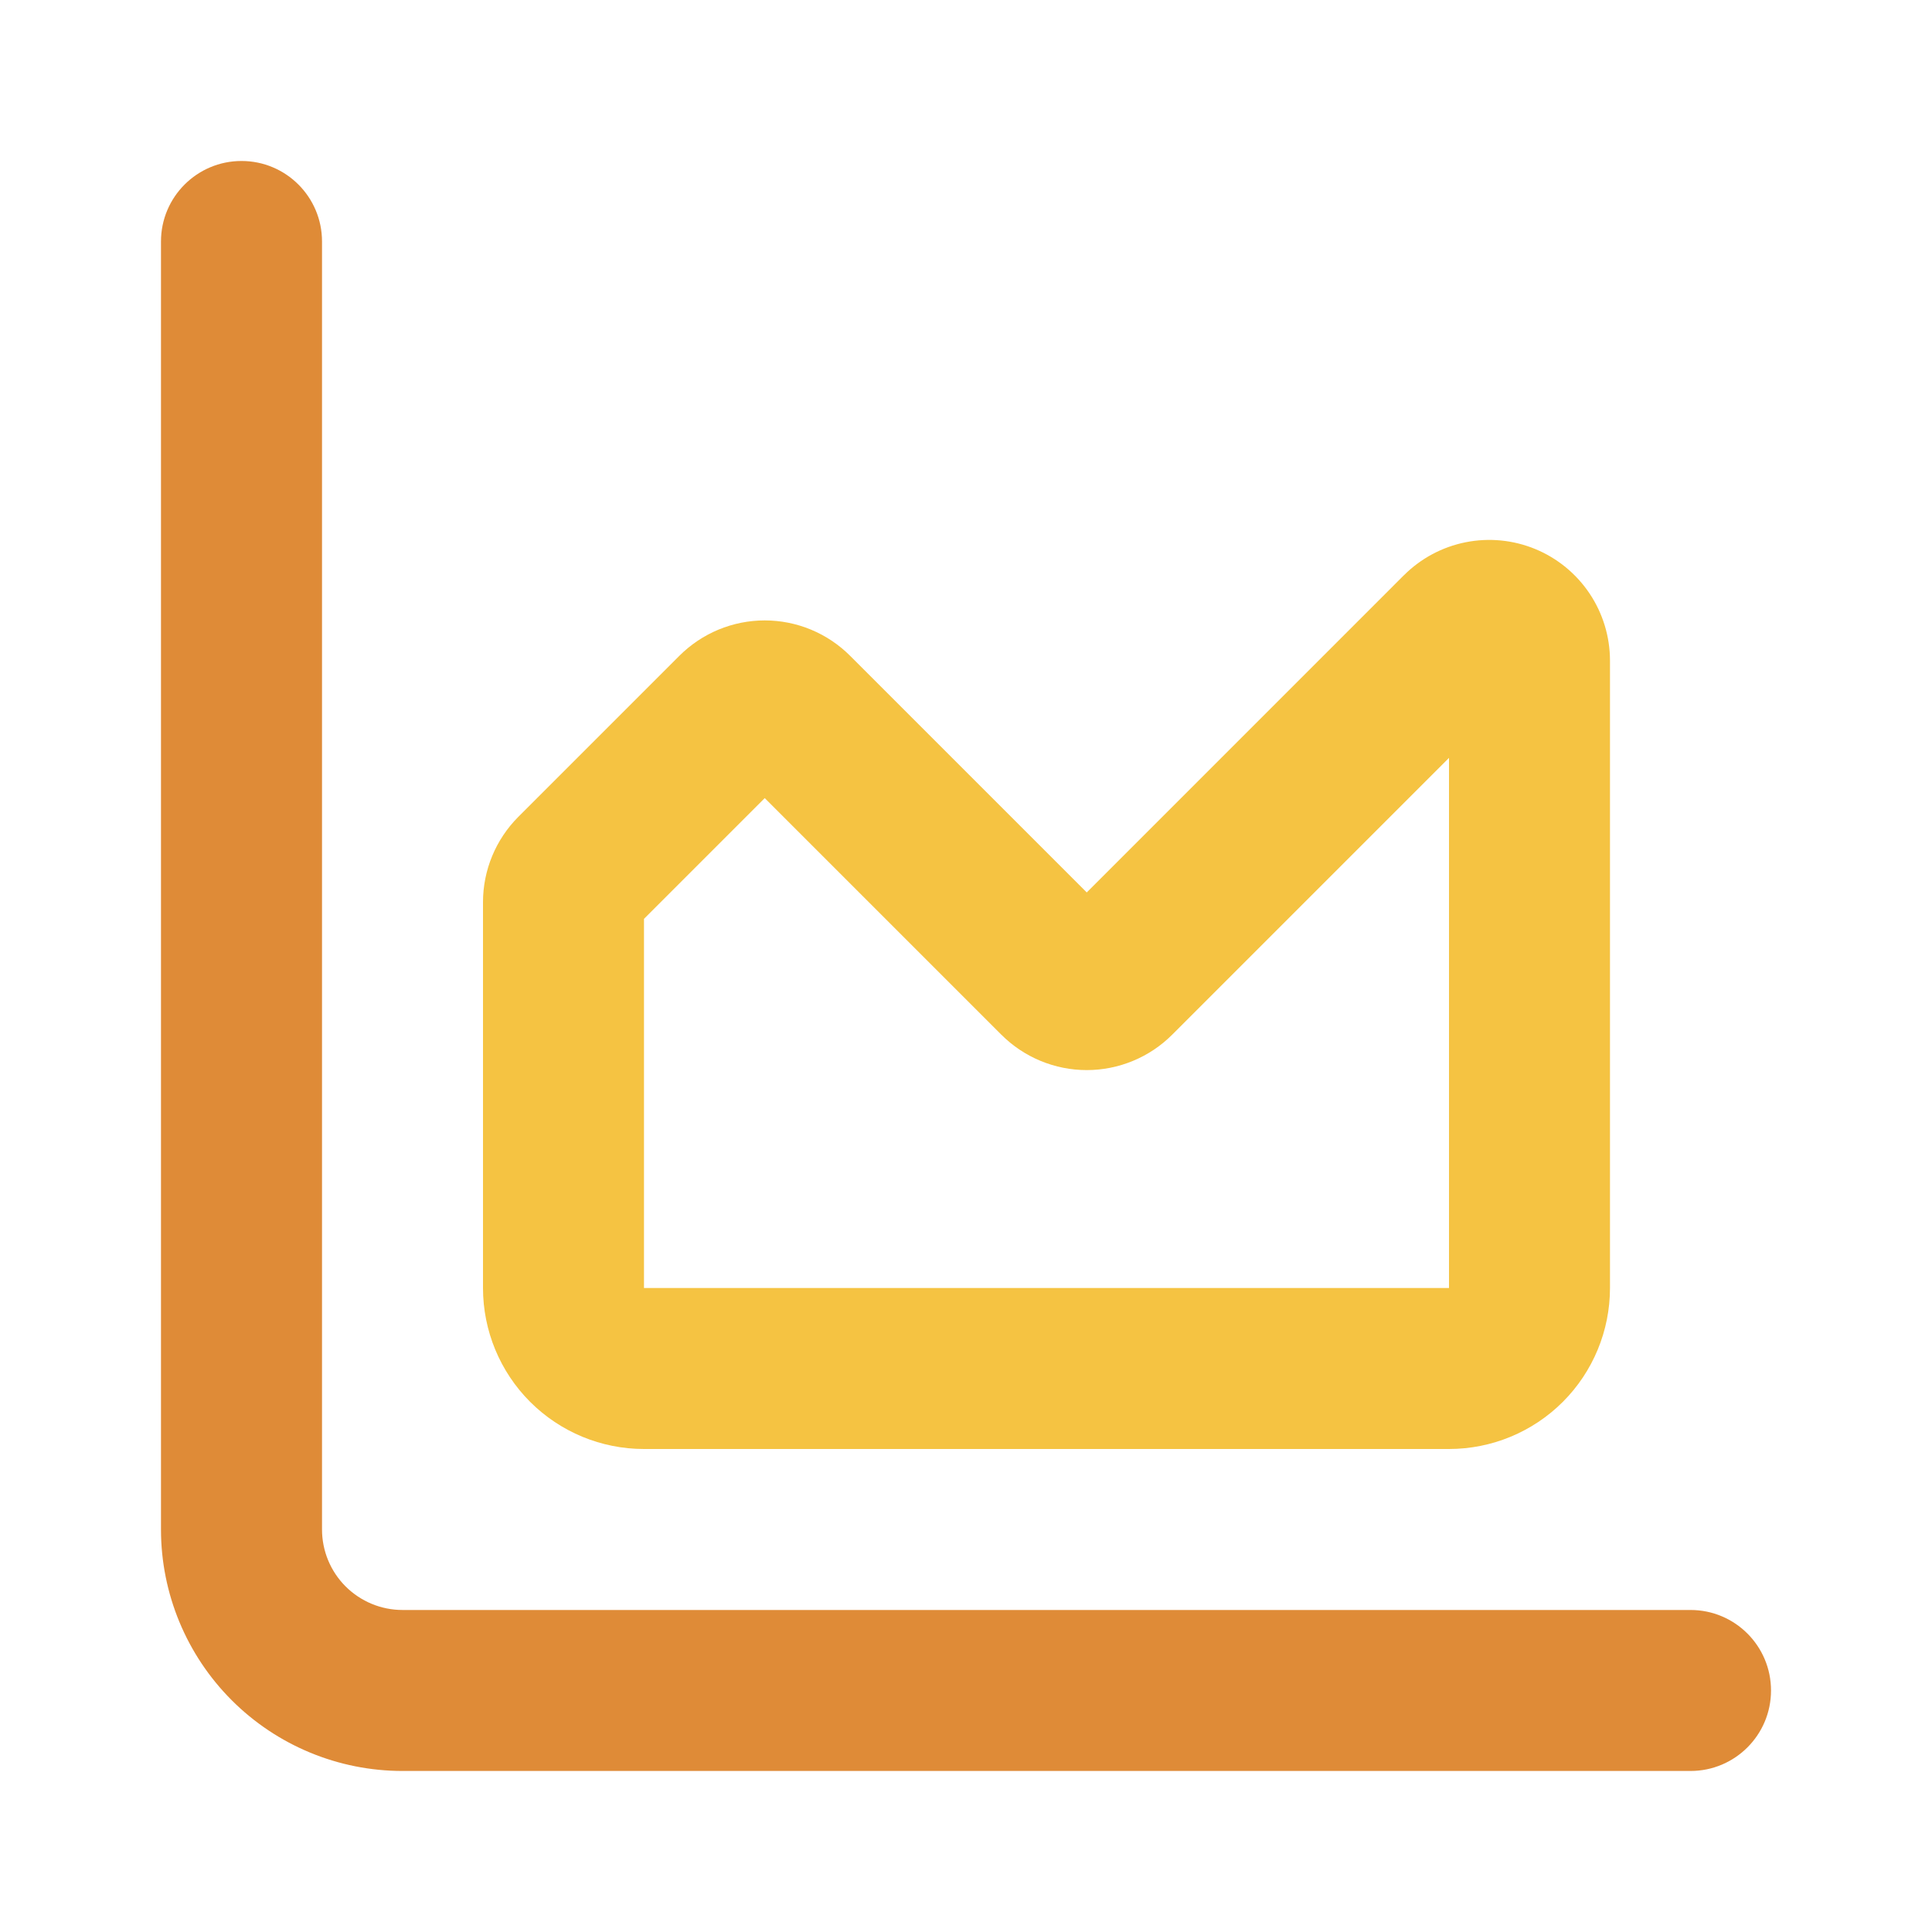
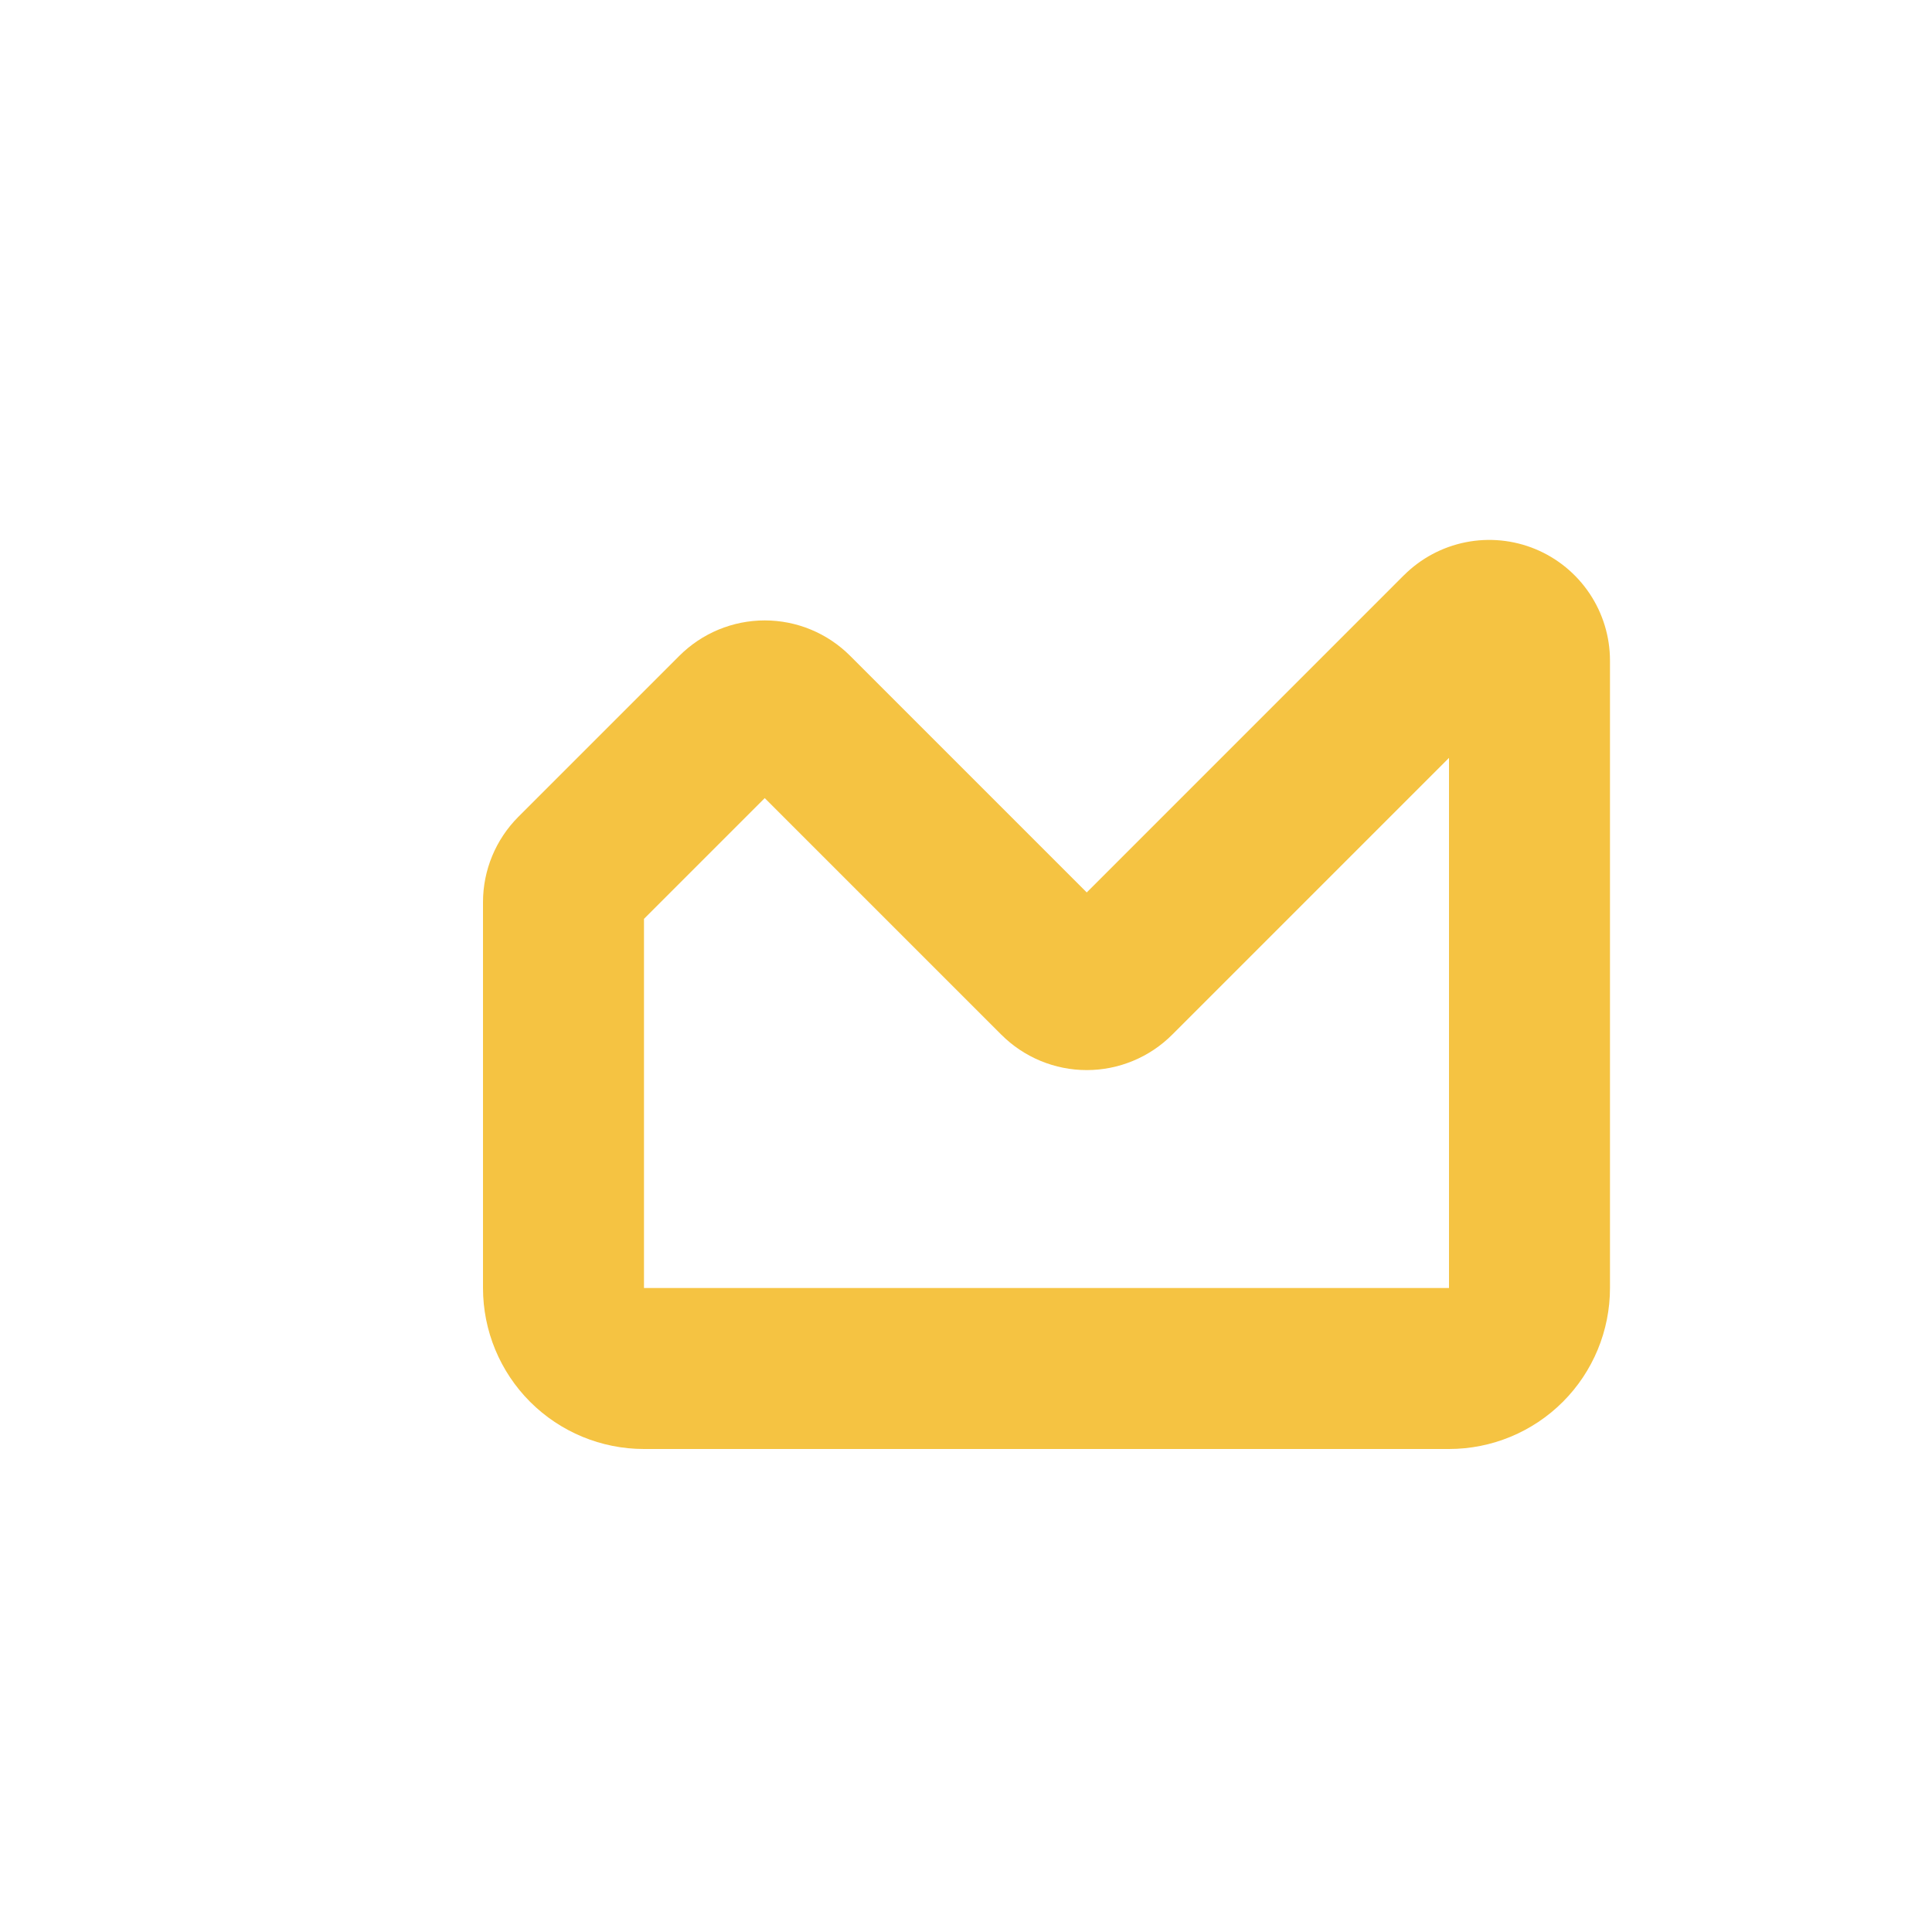
<svg xmlns="http://www.w3.org/2000/svg" width="40" height="40" viewBox="0 0 40 40" fill="none">
-   <path fill-rule="evenodd" clip-rule="evenodd" d="M5 3.333C5.921 3.333 6.667 4.079 6.667 5V31.666C6.667 32.108 6.842 32.532 7.155 32.845C7.468 33.157 7.891 33.333 8.334 33.333H35C35.921 33.333 36.667 34.079 36.667 35C36.667 35.92 35.921 36.666 35 36.666H8.334C7.007 36.666 5.736 36.14 4.798 35.202C3.86 34.264 3.333 32.992 3.333 31.666V5C3.333 4.079 4.08 3.333 5 3.333Z" fill="#DF8B37" />
-   <path fill-rule="evenodd" clip-rule="evenodd" d="M30 15.691V26.667H13.333V19.024L15.833 16.524L20.73 21.421C20.73 21.421 20.731 21.421 20.731 21.422C20.731 21.422 20.731 21.422 20.732 21.422C20.963 21.654 21.239 21.838 21.542 21.964C21.846 22.09 22.171 22.155 22.5 22.155C22.829 22.155 23.154 22.09 23.458 21.964C23.762 21.838 24.037 21.654 24.27 21.421C24.27 21.421 24.27 21.421 24.27 21.421L30 15.691ZM30.343 11.227C30.828 11.13 31.331 11.179 31.788 11.368C32.245 11.557 32.636 11.878 32.911 12.289C33.186 12.7 33.333 13.184 33.333 13.678V26.667C33.333 27.551 32.982 28.399 32.357 29.024C31.732 29.649 30.884 30 30 30H13.333C12.449 30 11.601 29.649 10.976 29.024C10.351 28.399 10 27.551 10 26.667V18.678C10 18.016 10.263 17.382 10.73 16.913L14.063 13.58C14.064 13.579 14.064 13.579 14.064 13.579C14.296 13.347 14.572 13.162 14.875 13.036C15.179 12.91 15.505 12.845 15.833 12.845C16.162 12.845 16.488 12.91 16.791 13.036C17.095 13.162 17.37 13.347 17.602 13.579C17.603 13.579 17.603 13.579 17.603 13.58L22.5 18.477L29.063 11.913C29.064 11.913 29.064 11.912 29.065 11.912M30.343 11.227C29.859 11.324 29.414 11.562 29.065 11.912Z" fill="#F5C342" />
+   <path fill-rule="evenodd" clip-rule="evenodd" d="M30 15.691V26.667H13.333V19.024L15.833 16.524L20.73 21.421C20.73 21.421 20.731 21.421 20.731 21.422C20.731 21.422 20.731 21.422 20.732 21.422C20.963 21.654 21.239 21.838 21.542 21.964C21.846 22.09 22.171 22.155 22.5 22.155C22.829 22.155 23.154 22.09 23.458 21.964C23.762 21.838 24.037 21.654 24.27 21.421C24.27 21.421 24.27 21.421 24.27 21.421L30 15.691ZM30.343 11.227C30.828 11.13 31.331 11.179 31.788 11.368C32.245 11.557 32.636 11.878 32.911 12.289C33.186 12.7 33.333 13.184 33.333 13.678V26.667C33.333 27.551 32.982 28.399 32.357 29.024C31.732 29.649 30.884 30 30 30H13.333C12.449 30 11.601 29.649 10.976 29.024C10.351 28.399 10 27.551 10 26.667V18.678C10 18.016 10.263 17.382 10.73 16.913L14.063 13.58C14.064 13.579 14.064 13.579 14.064 13.579C14.296 13.347 14.572 13.162 14.875 13.036C15.179 12.91 15.505 12.845 15.833 12.845C16.162 12.845 16.488 12.91 16.791 13.036C17.095 13.162 17.37 13.347 17.602 13.579C17.603 13.579 17.603 13.579 17.603 13.58L22.5 18.477L29.063 11.913C29.064 11.913 29.064 11.912 29.065 11.912M30.343 11.227C29.859 11.324 29.414 11.562 29.065 11.912" fill="#F5C342" />
</svg>